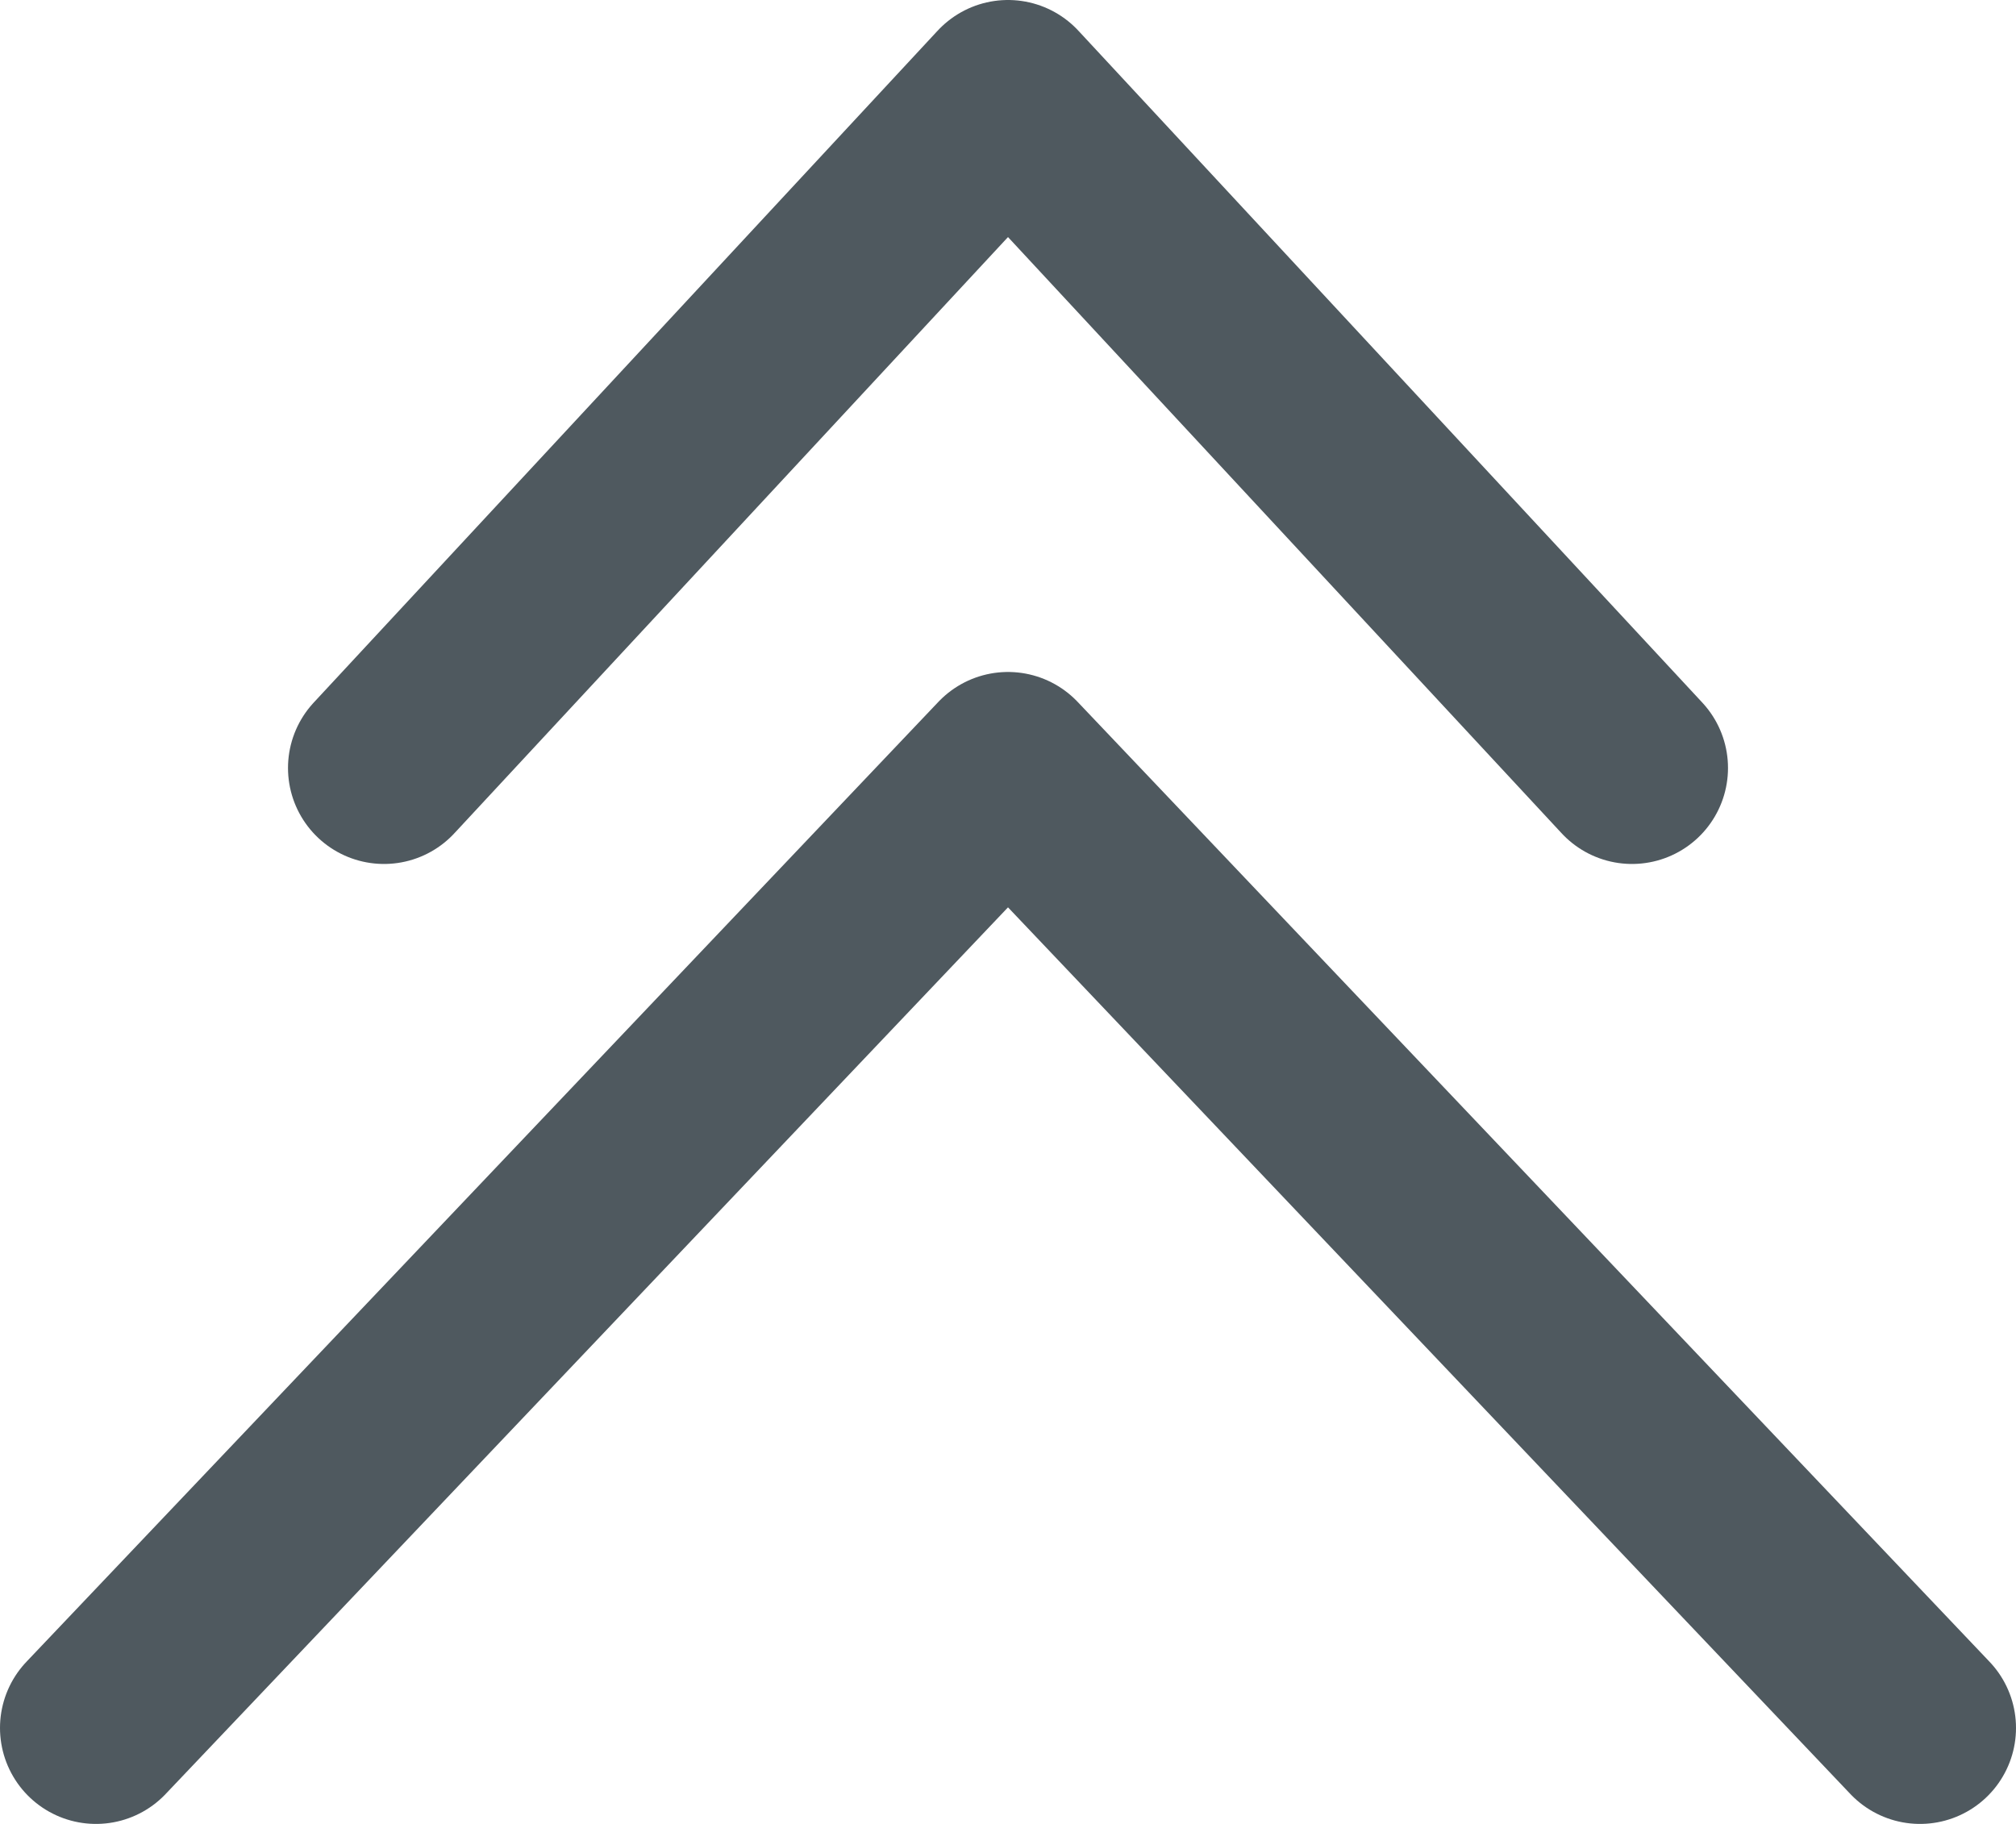
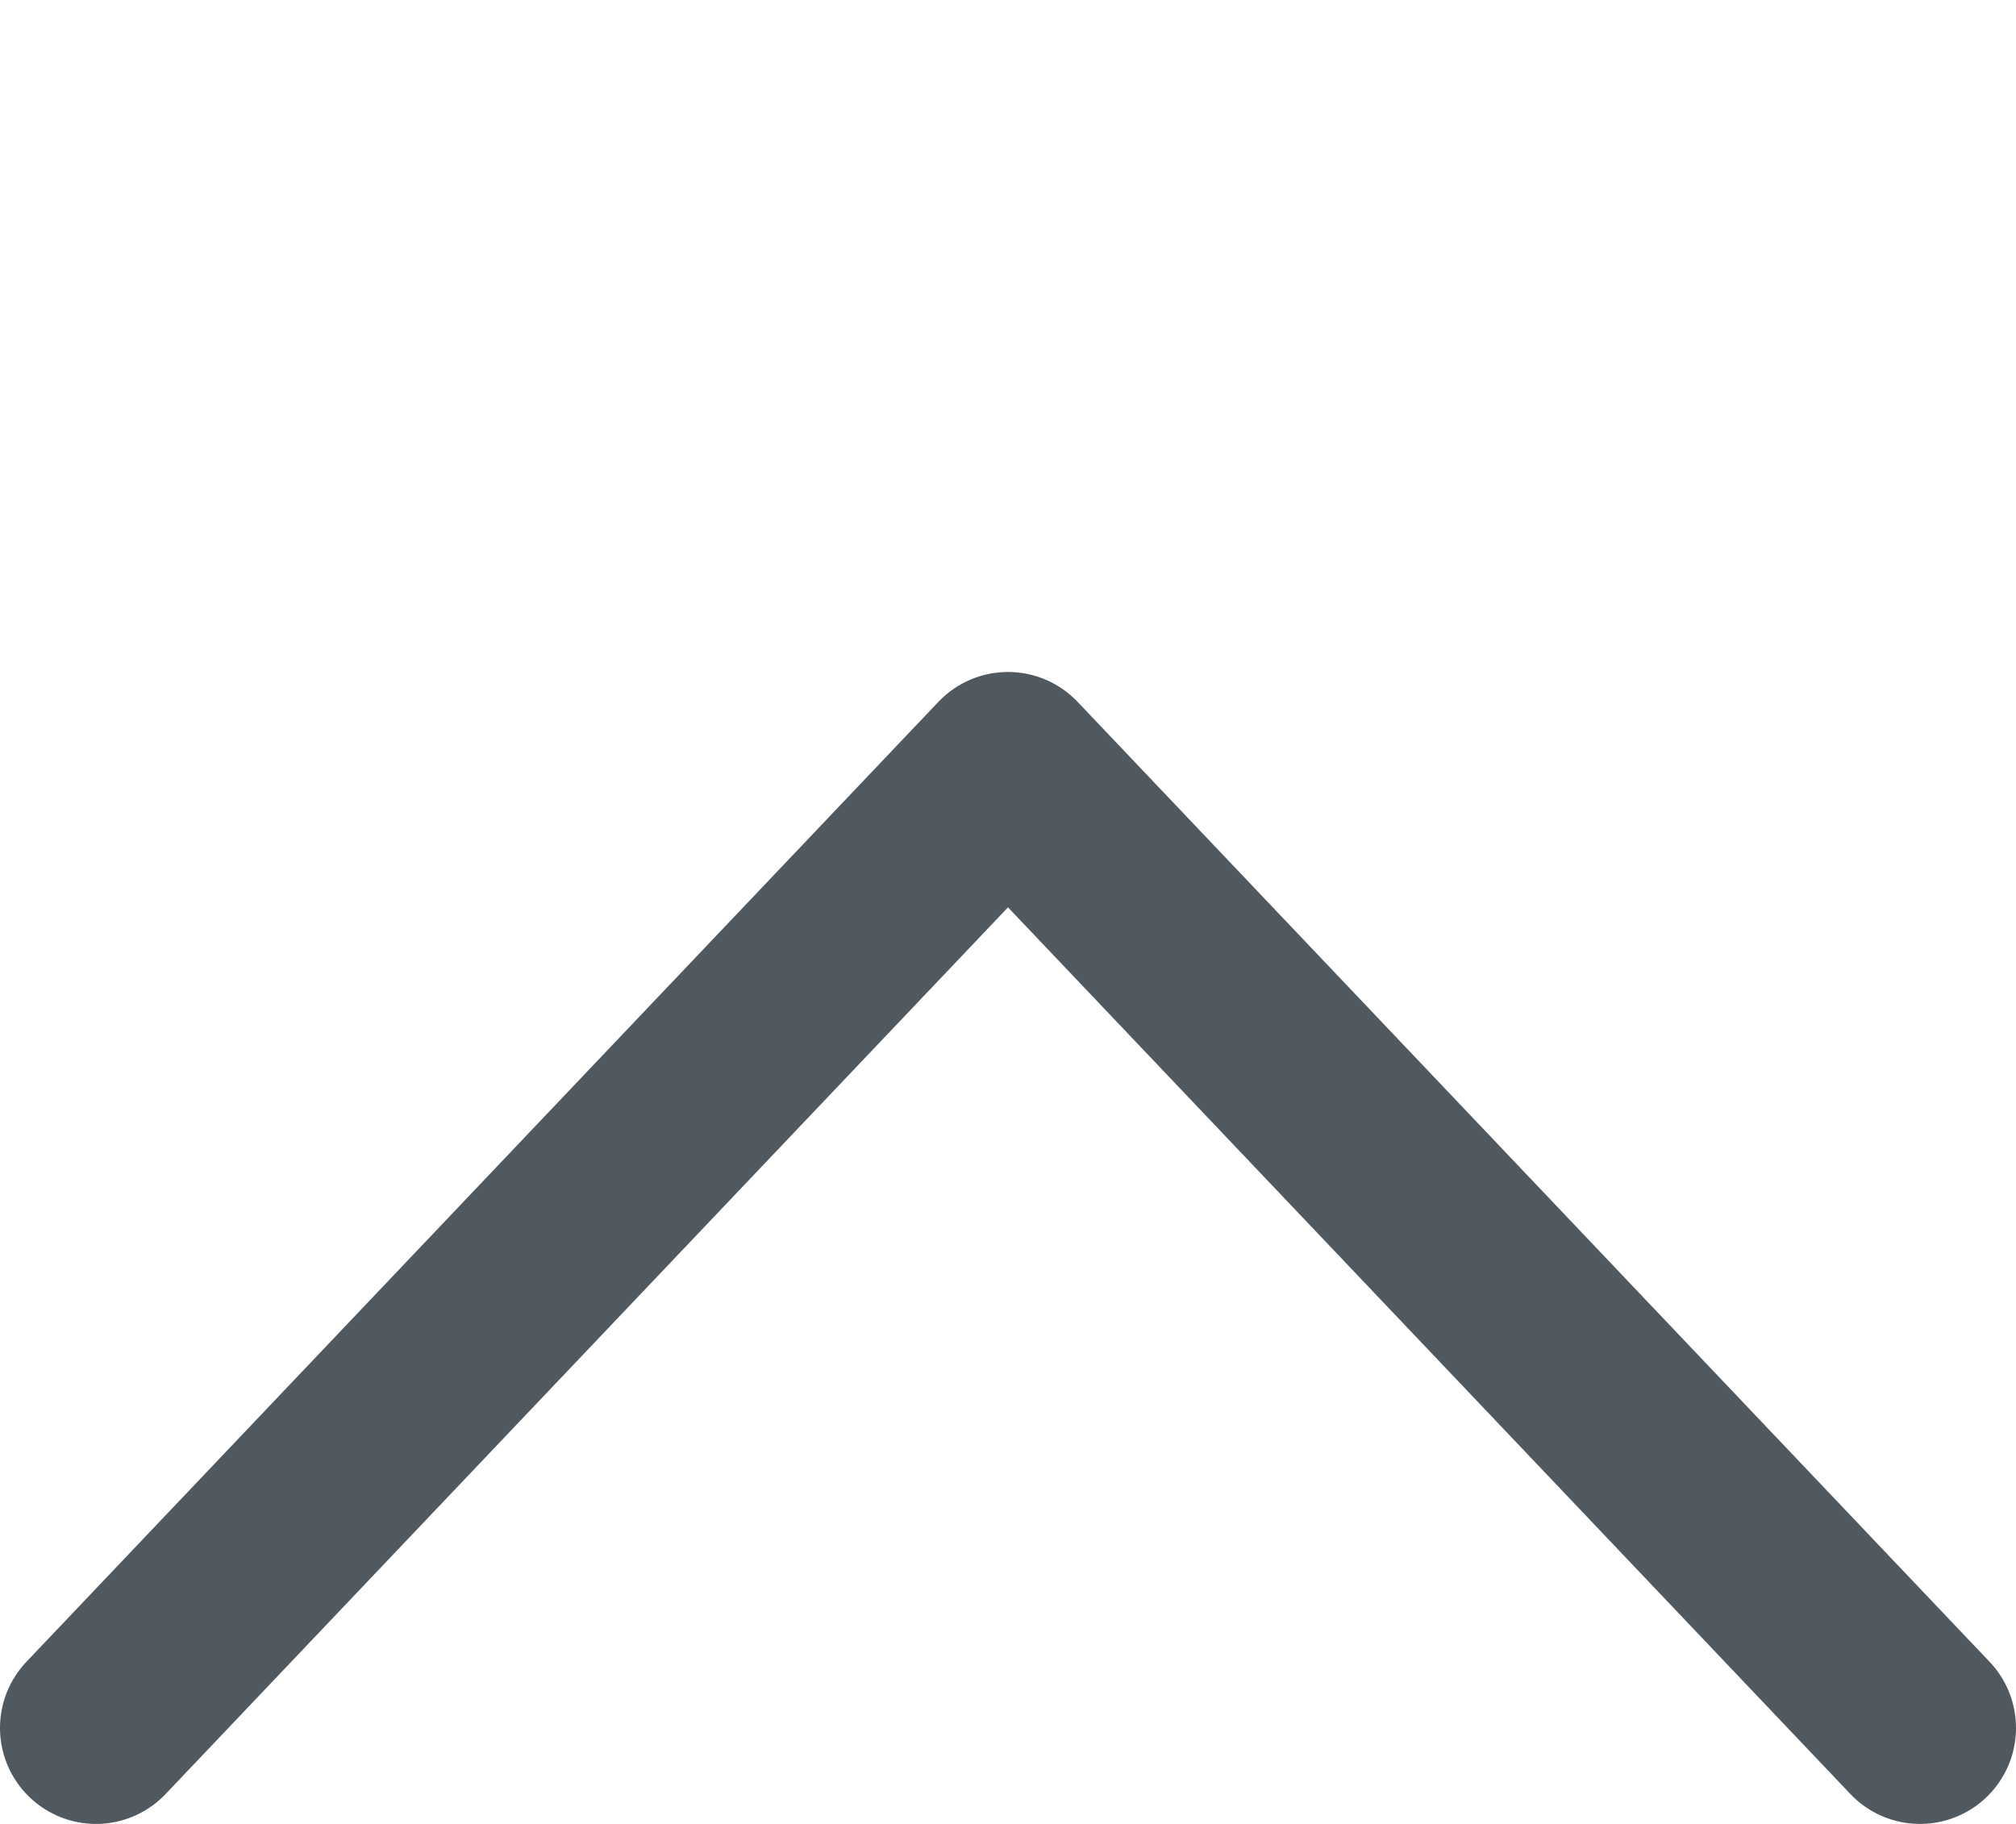
<svg xmlns="http://www.w3.org/2000/svg" width="21" height="19" viewBox="0 0 21 19" fill="none">
  <path d="M20 18L10.5 8L1 18" stroke="#233038" stroke-opacity="0.8" stroke-width="2" stroke-linecap="round" stroke-linejoin="round" />
-   <path d="M17 8L10.5 1L4 8" stroke="#233038" stroke-opacity="0.8" stroke-width="2" stroke-linecap="round" stroke-linejoin="round" />
</svg>